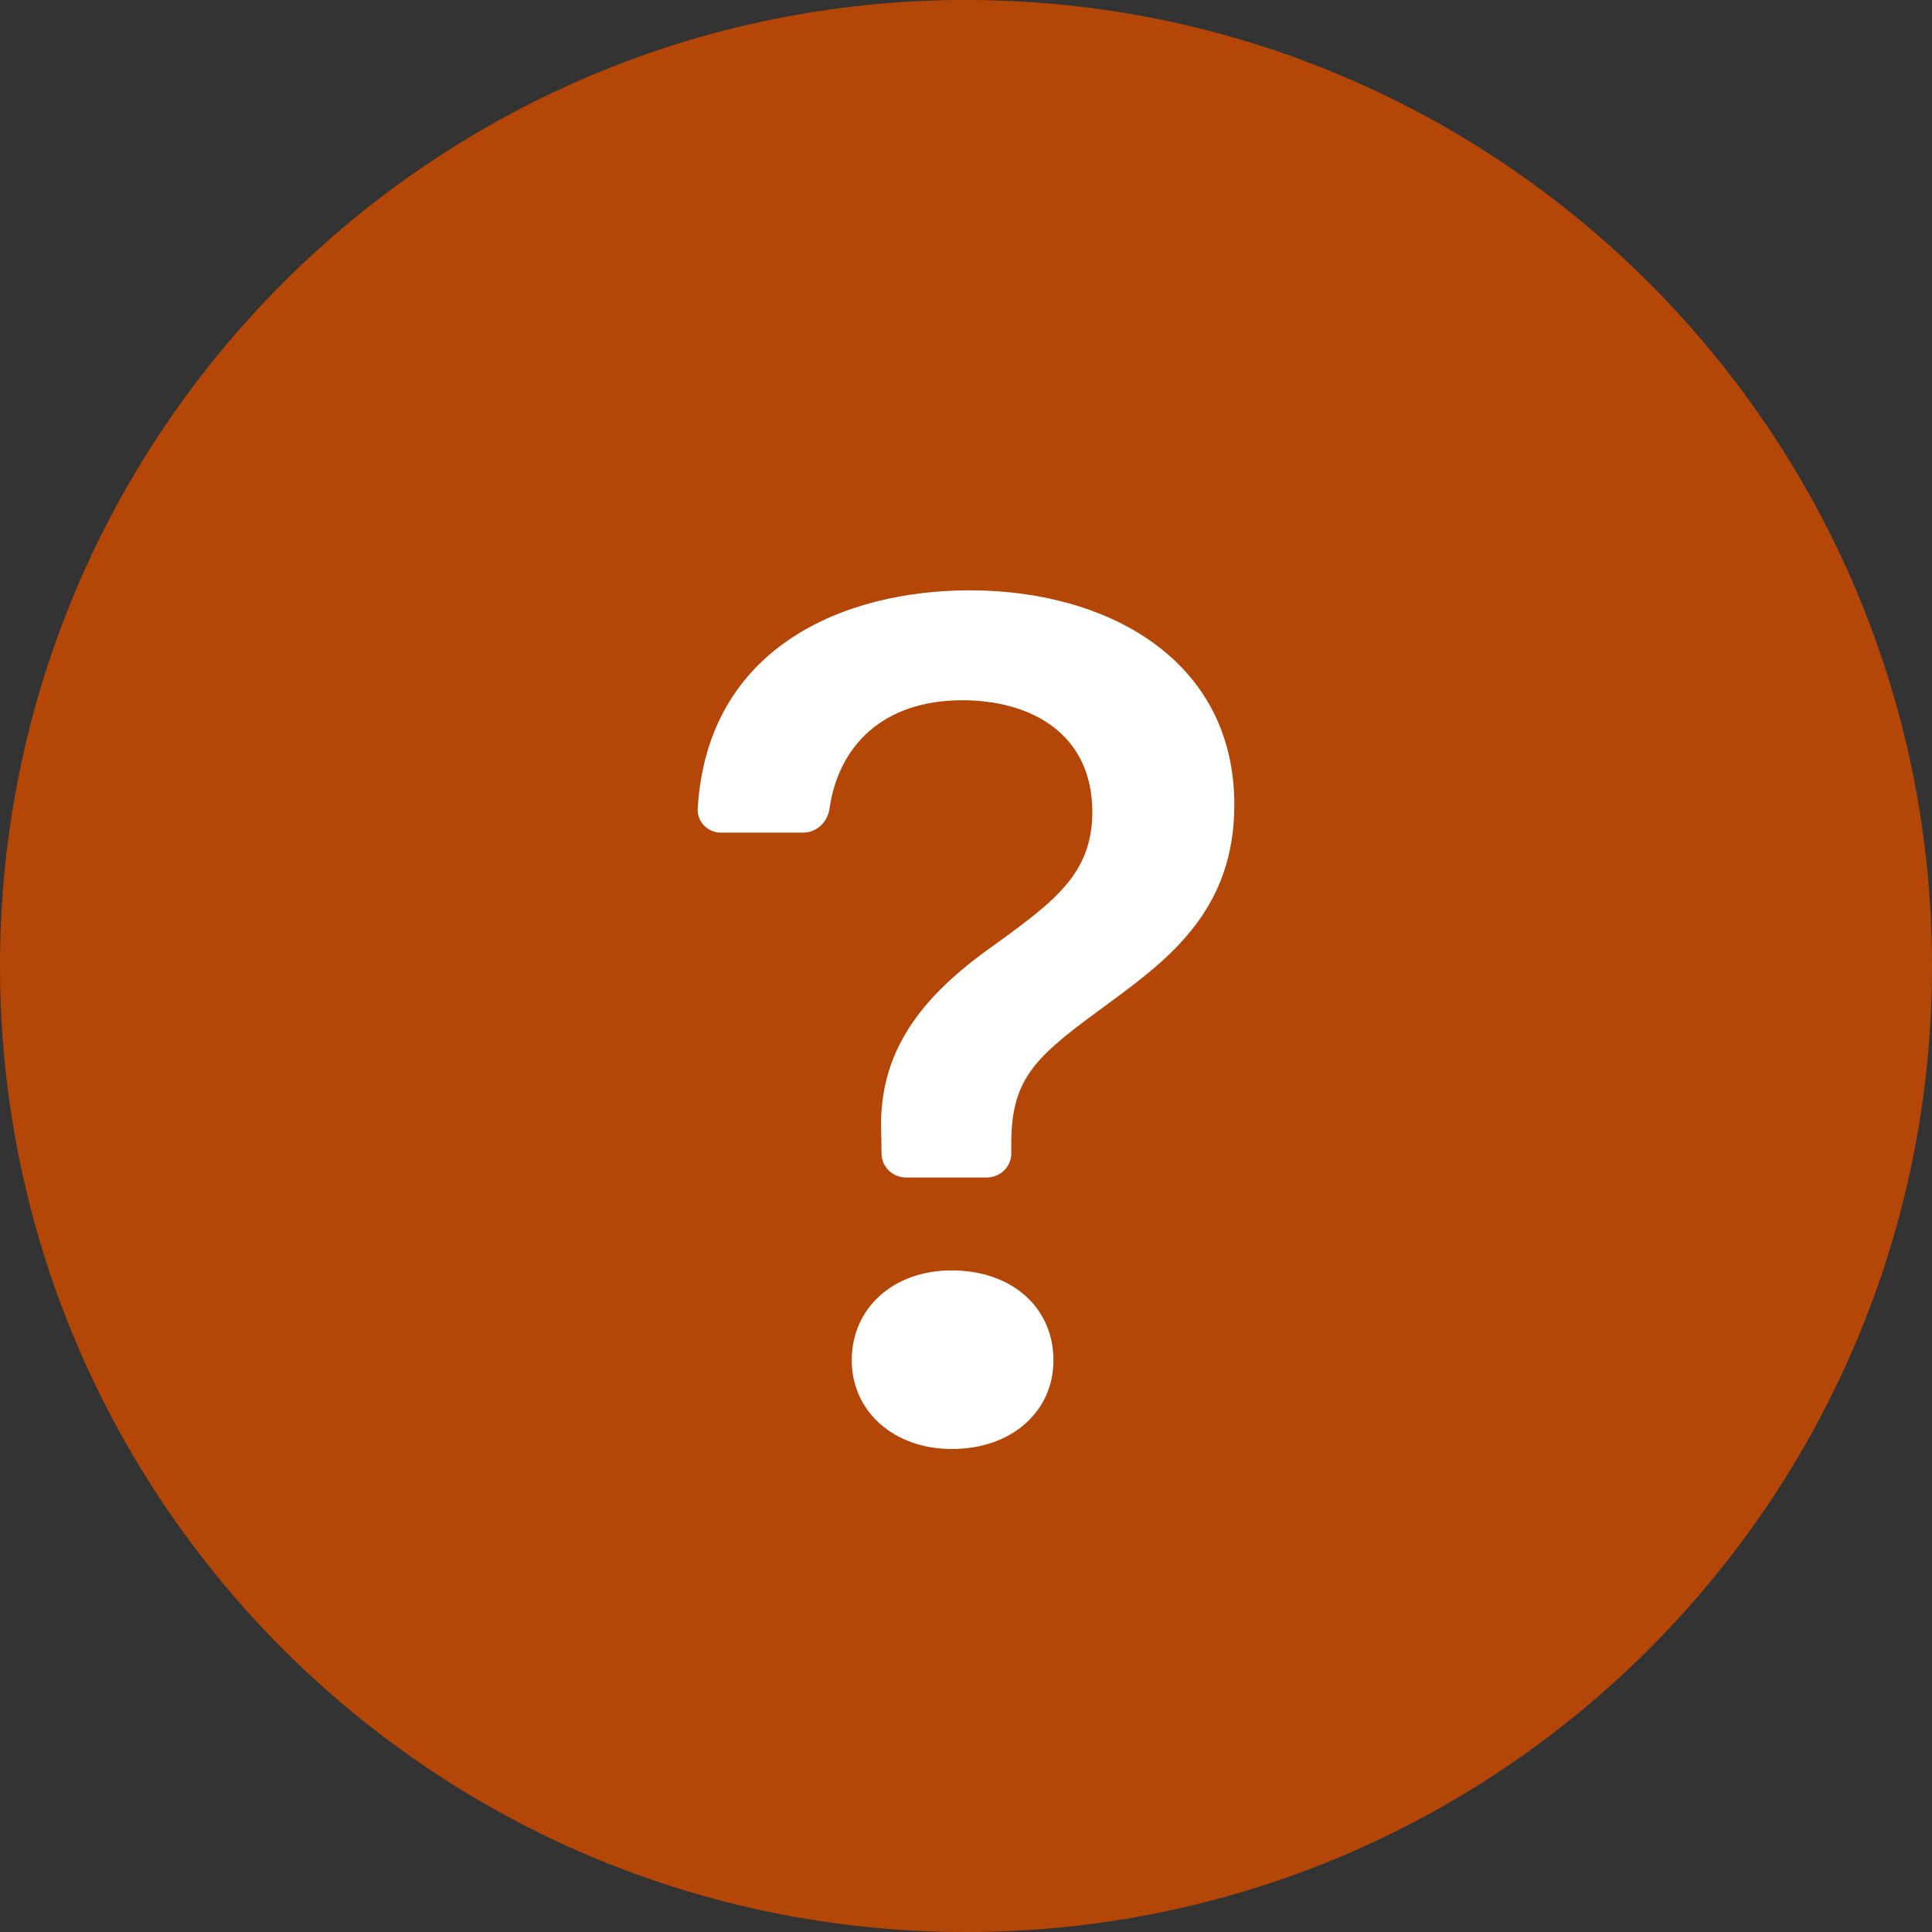
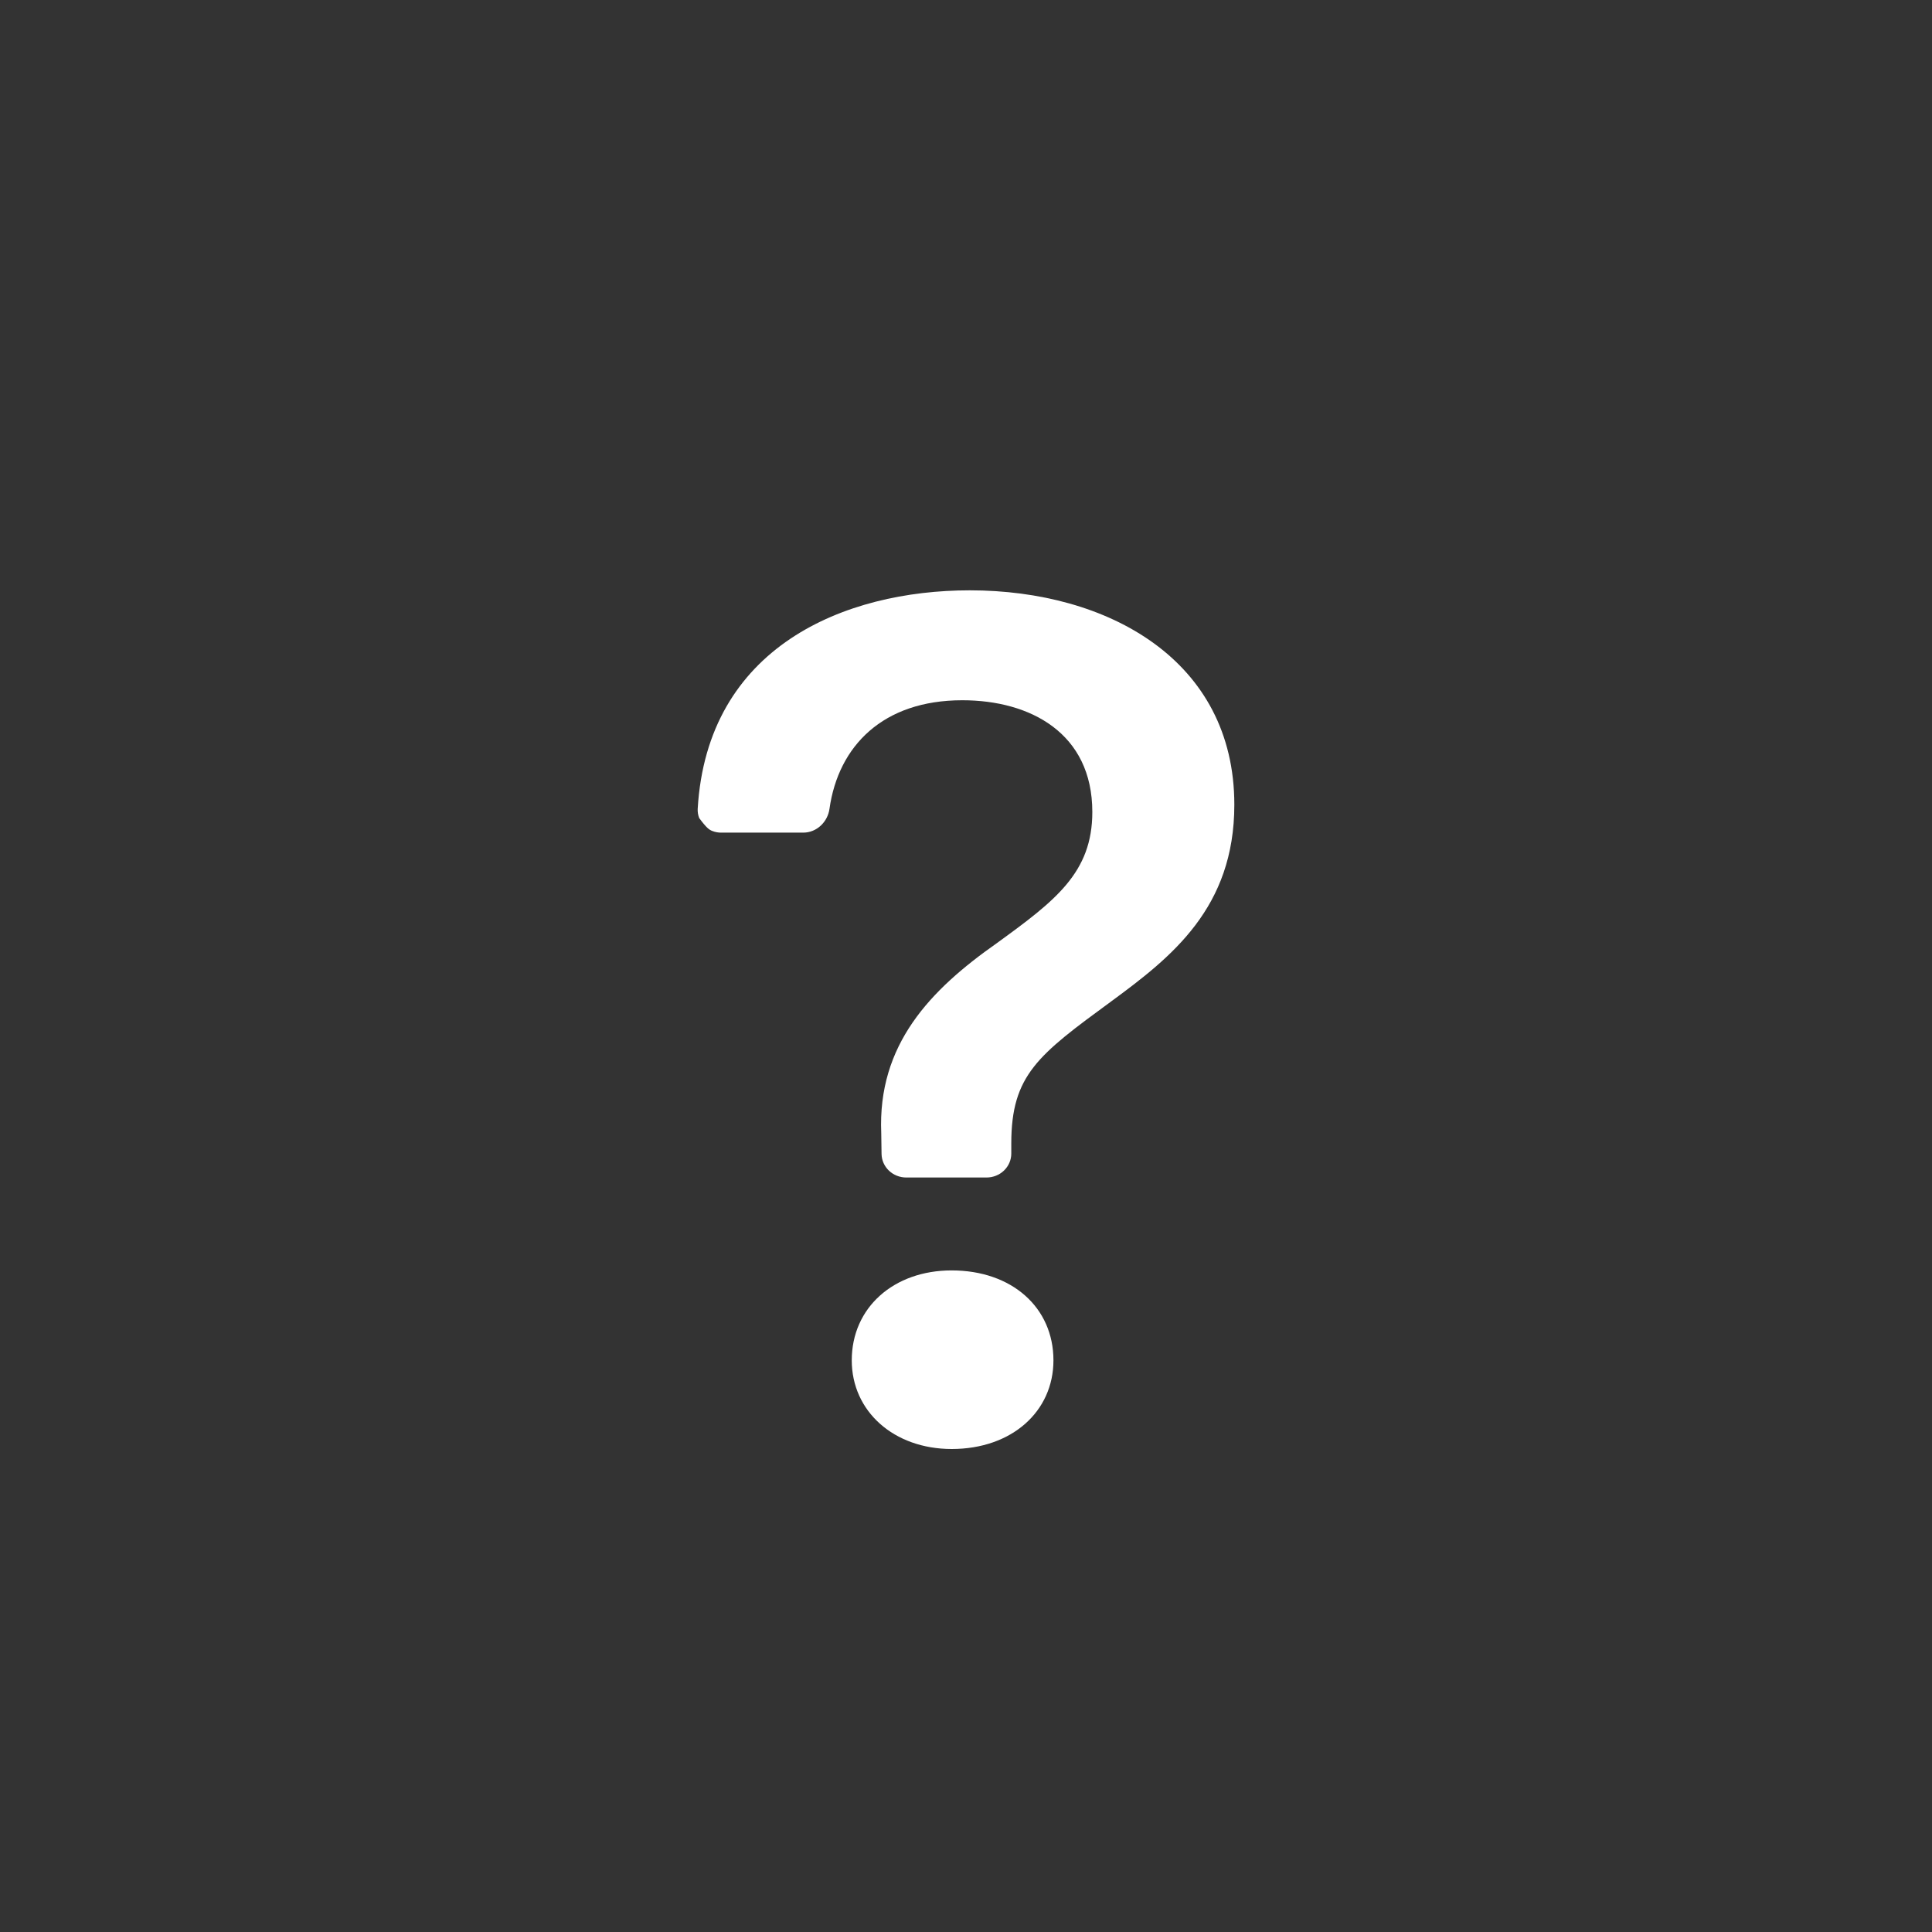
<svg xmlns="http://www.w3.org/2000/svg" width="107" height="107" viewBox="0 0 107 107" fill="none">
  <rect x="0" y="0" width="107" height="107" fill="#333333" stroke="none" />
-   <path d="M107 53.5C107 83.047 83.047 107 53.5 107C23.953 107 0 83.047 0 53.5C0 23.953 23.953 0 53.5 0C83.047 0 107 23.953 107 53.5Z" fill="#B44708" />
-   <path d="M38.64 44.806C38.633 44.977 38.661 45.148 38.725 45.308C38.788 45.468 38.884 45.613 39.008 45.736C39.132 45.858 39.28 45.955 39.444 46.02C39.608 46.086 39.784 46.117 39.961 46.114H44.482C45.239 46.114 45.842 45.516 45.94 44.79C46.433 41.314 48.9 38.782 53.295 38.782C57.055 38.782 60.496 40.599 60.496 44.97C60.496 48.334 58.447 49.881 55.208 52.234C51.519 54.825 48.598 57.85 48.806 62.761L48.823 63.911C48.829 64.258 48.976 64.59 49.232 64.834C49.488 65.078 49.833 65.214 50.193 65.214H54.638C55.001 65.214 55.35 65.075 55.607 64.826C55.864 64.578 56.008 64.241 56.008 63.889V63.333C56.008 59.529 57.504 58.422 61.543 55.46C64.881 53.007 68.361 50.284 68.361 44.567C68.361 36.562 61.368 32.694 53.712 32.694C46.768 32.694 39.161 35.82 38.64 44.806ZM47.173 75.339C47.173 78.163 49.502 80.25 52.709 80.25C56.046 80.25 58.343 78.163 58.343 75.339C58.343 72.414 56.041 70.359 52.703 70.359C49.502 70.359 47.173 72.414 47.173 75.339Z" fill="white" />
+   <path d="M38.64 44.806C38.633 44.977 38.661 45.148 38.725 45.308C39.132 45.858 39.28 45.955 39.444 46.02C39.608 46.086 39.784 46.117 39.961 46.114H44.482C45.239 46.114 45.842 45.516 45.94 44.79C46.433 41.314 48.9 38.782 53.295 38.782C57.055 38.782 60.496 40.599 60.496 44.97C60.496 48.334 58.447 49.881 55.208 52.234C51.519 54.825 48.598 57.85 48.806 62.761L48.823 63.911C48.829 64.258 48.976 64.59 49.232 64.834C49.488 65.078 49.833 65.214 50.193 65.214H54.638C55.001 65.214 55.35 65.075 55.607 64.826C55.864 64.578 56.008 64.241 56.008 63.889V63.333C56.008 59.529 57.504 58.422 61.543 55.46C64.881 53.007 68.361 50.284 68.361 44.567C68.361 36.562 61.368 32.694 53.712 32.694C46.768 32.694 39.161 35.82 38.64 44.806ZM47.173 75.339C47.173 78.163 49.502 80.25 52.709 80.25C56.046 80.25 58.343 78.163 58.343 75.339C58.343 72.414 56.041 70.359 52.703 70.359C49.502 70.359 47.173 72.414 47.173 75.339Z" fill="white" />
</svg>